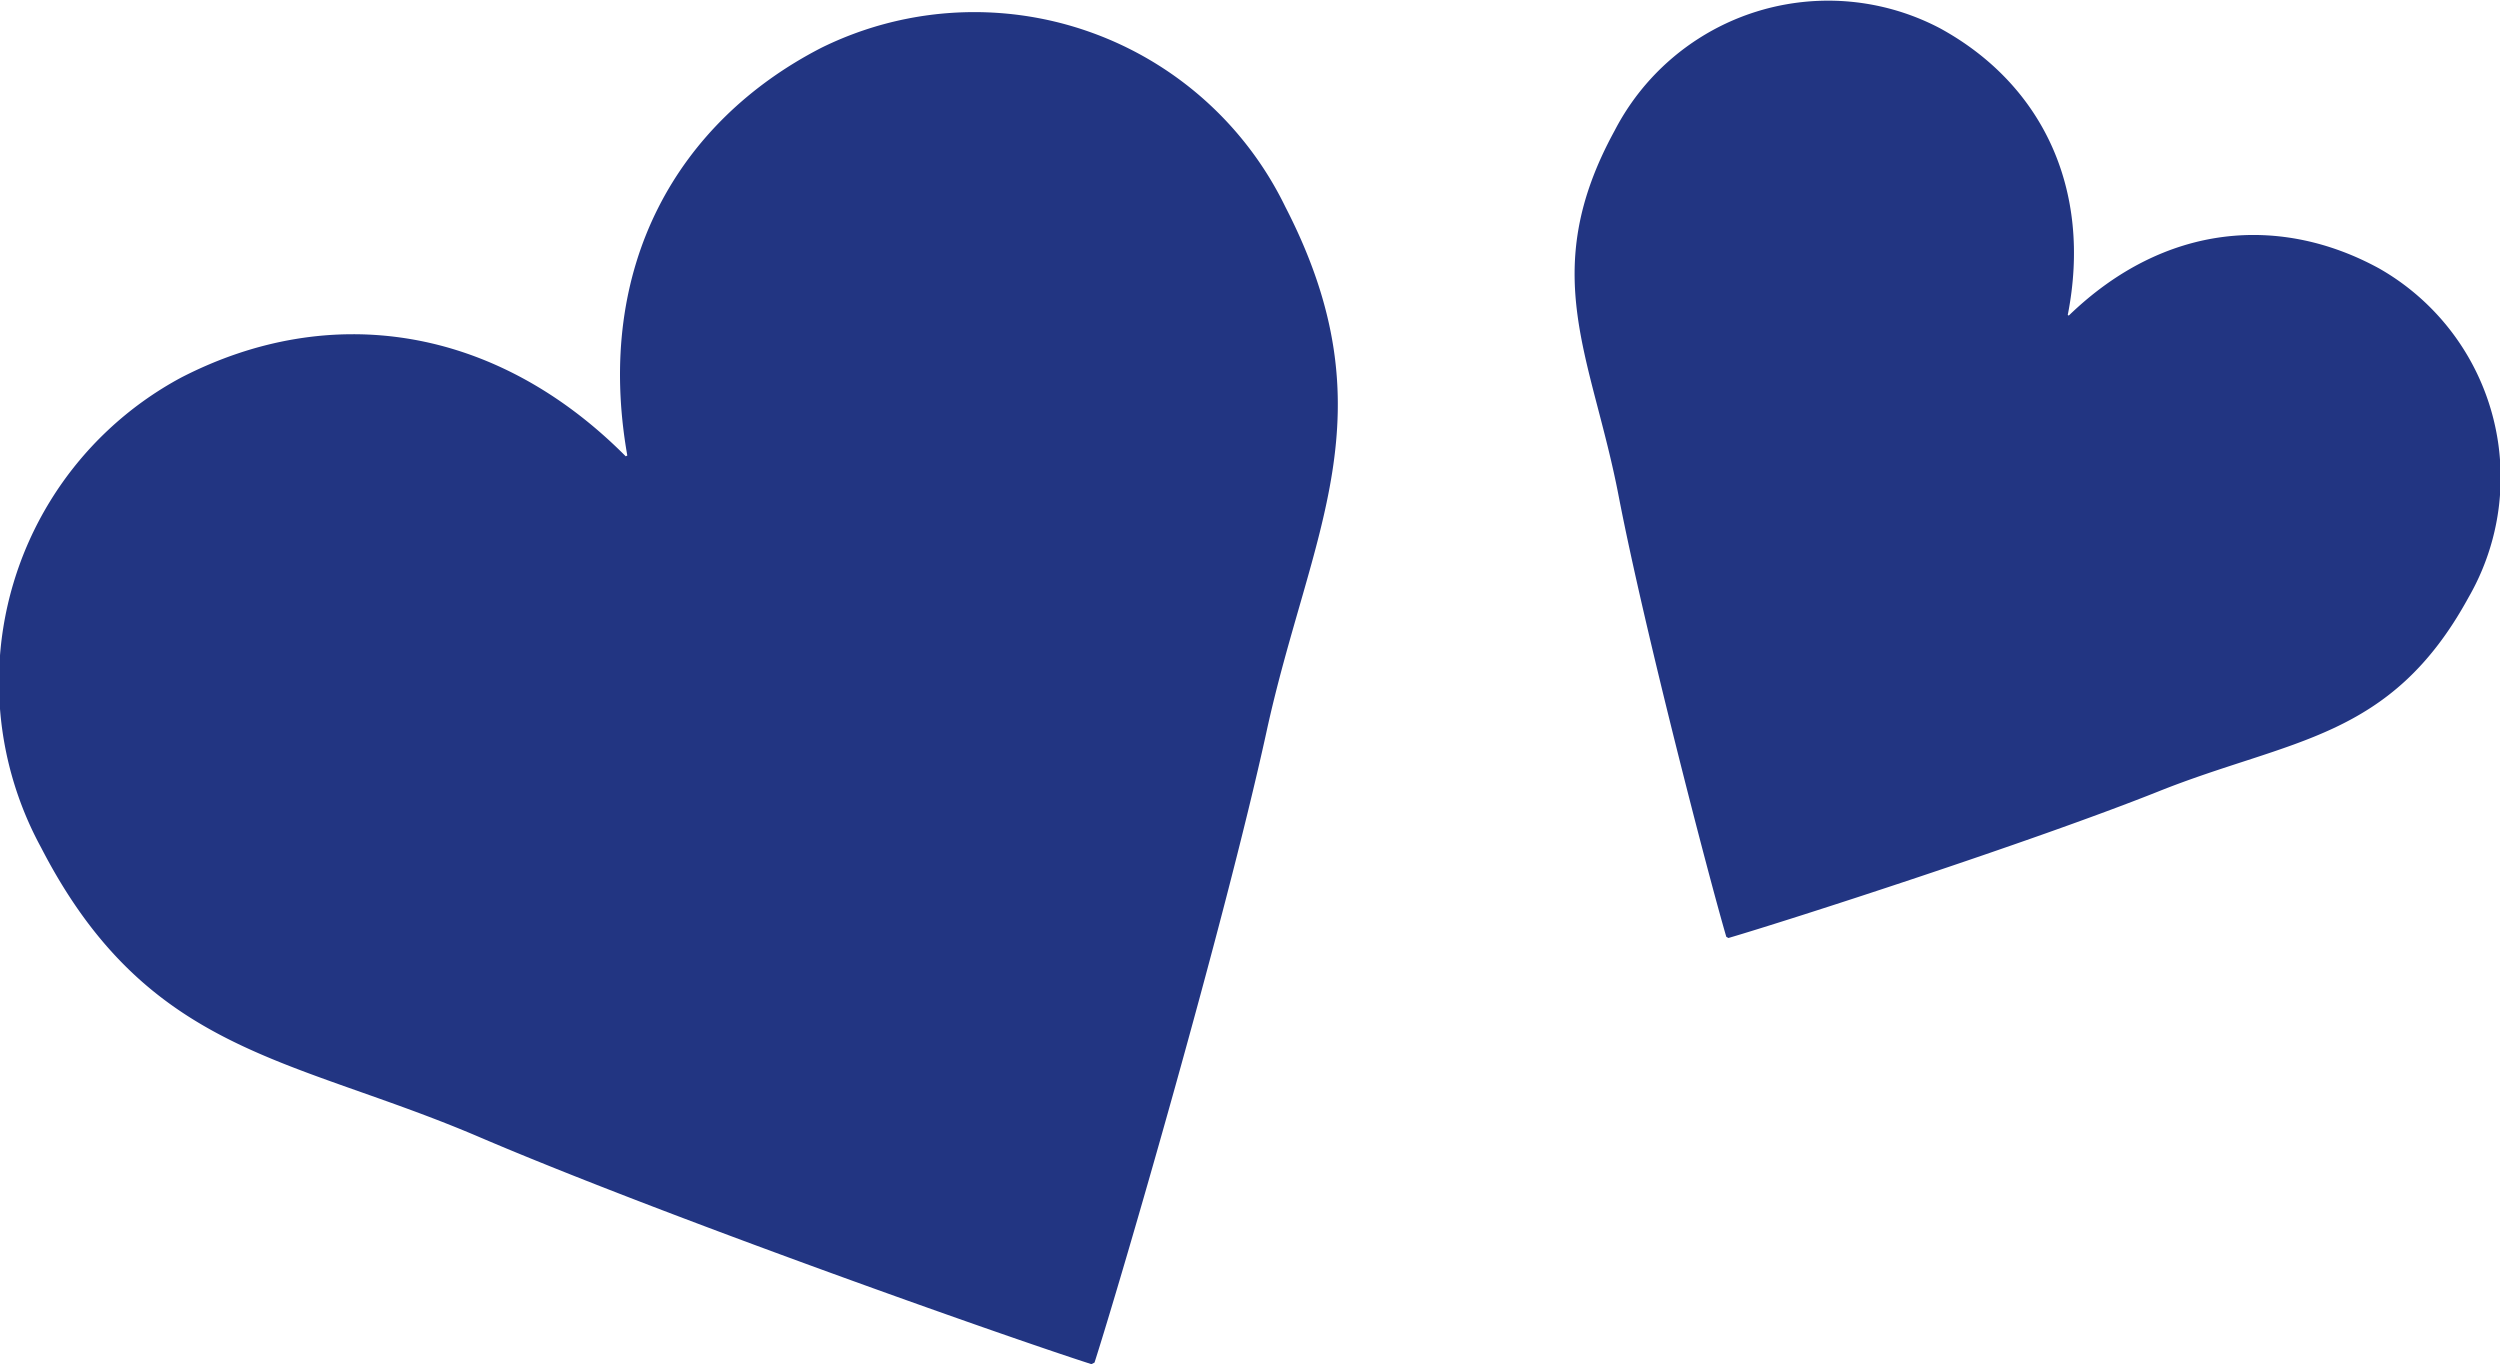
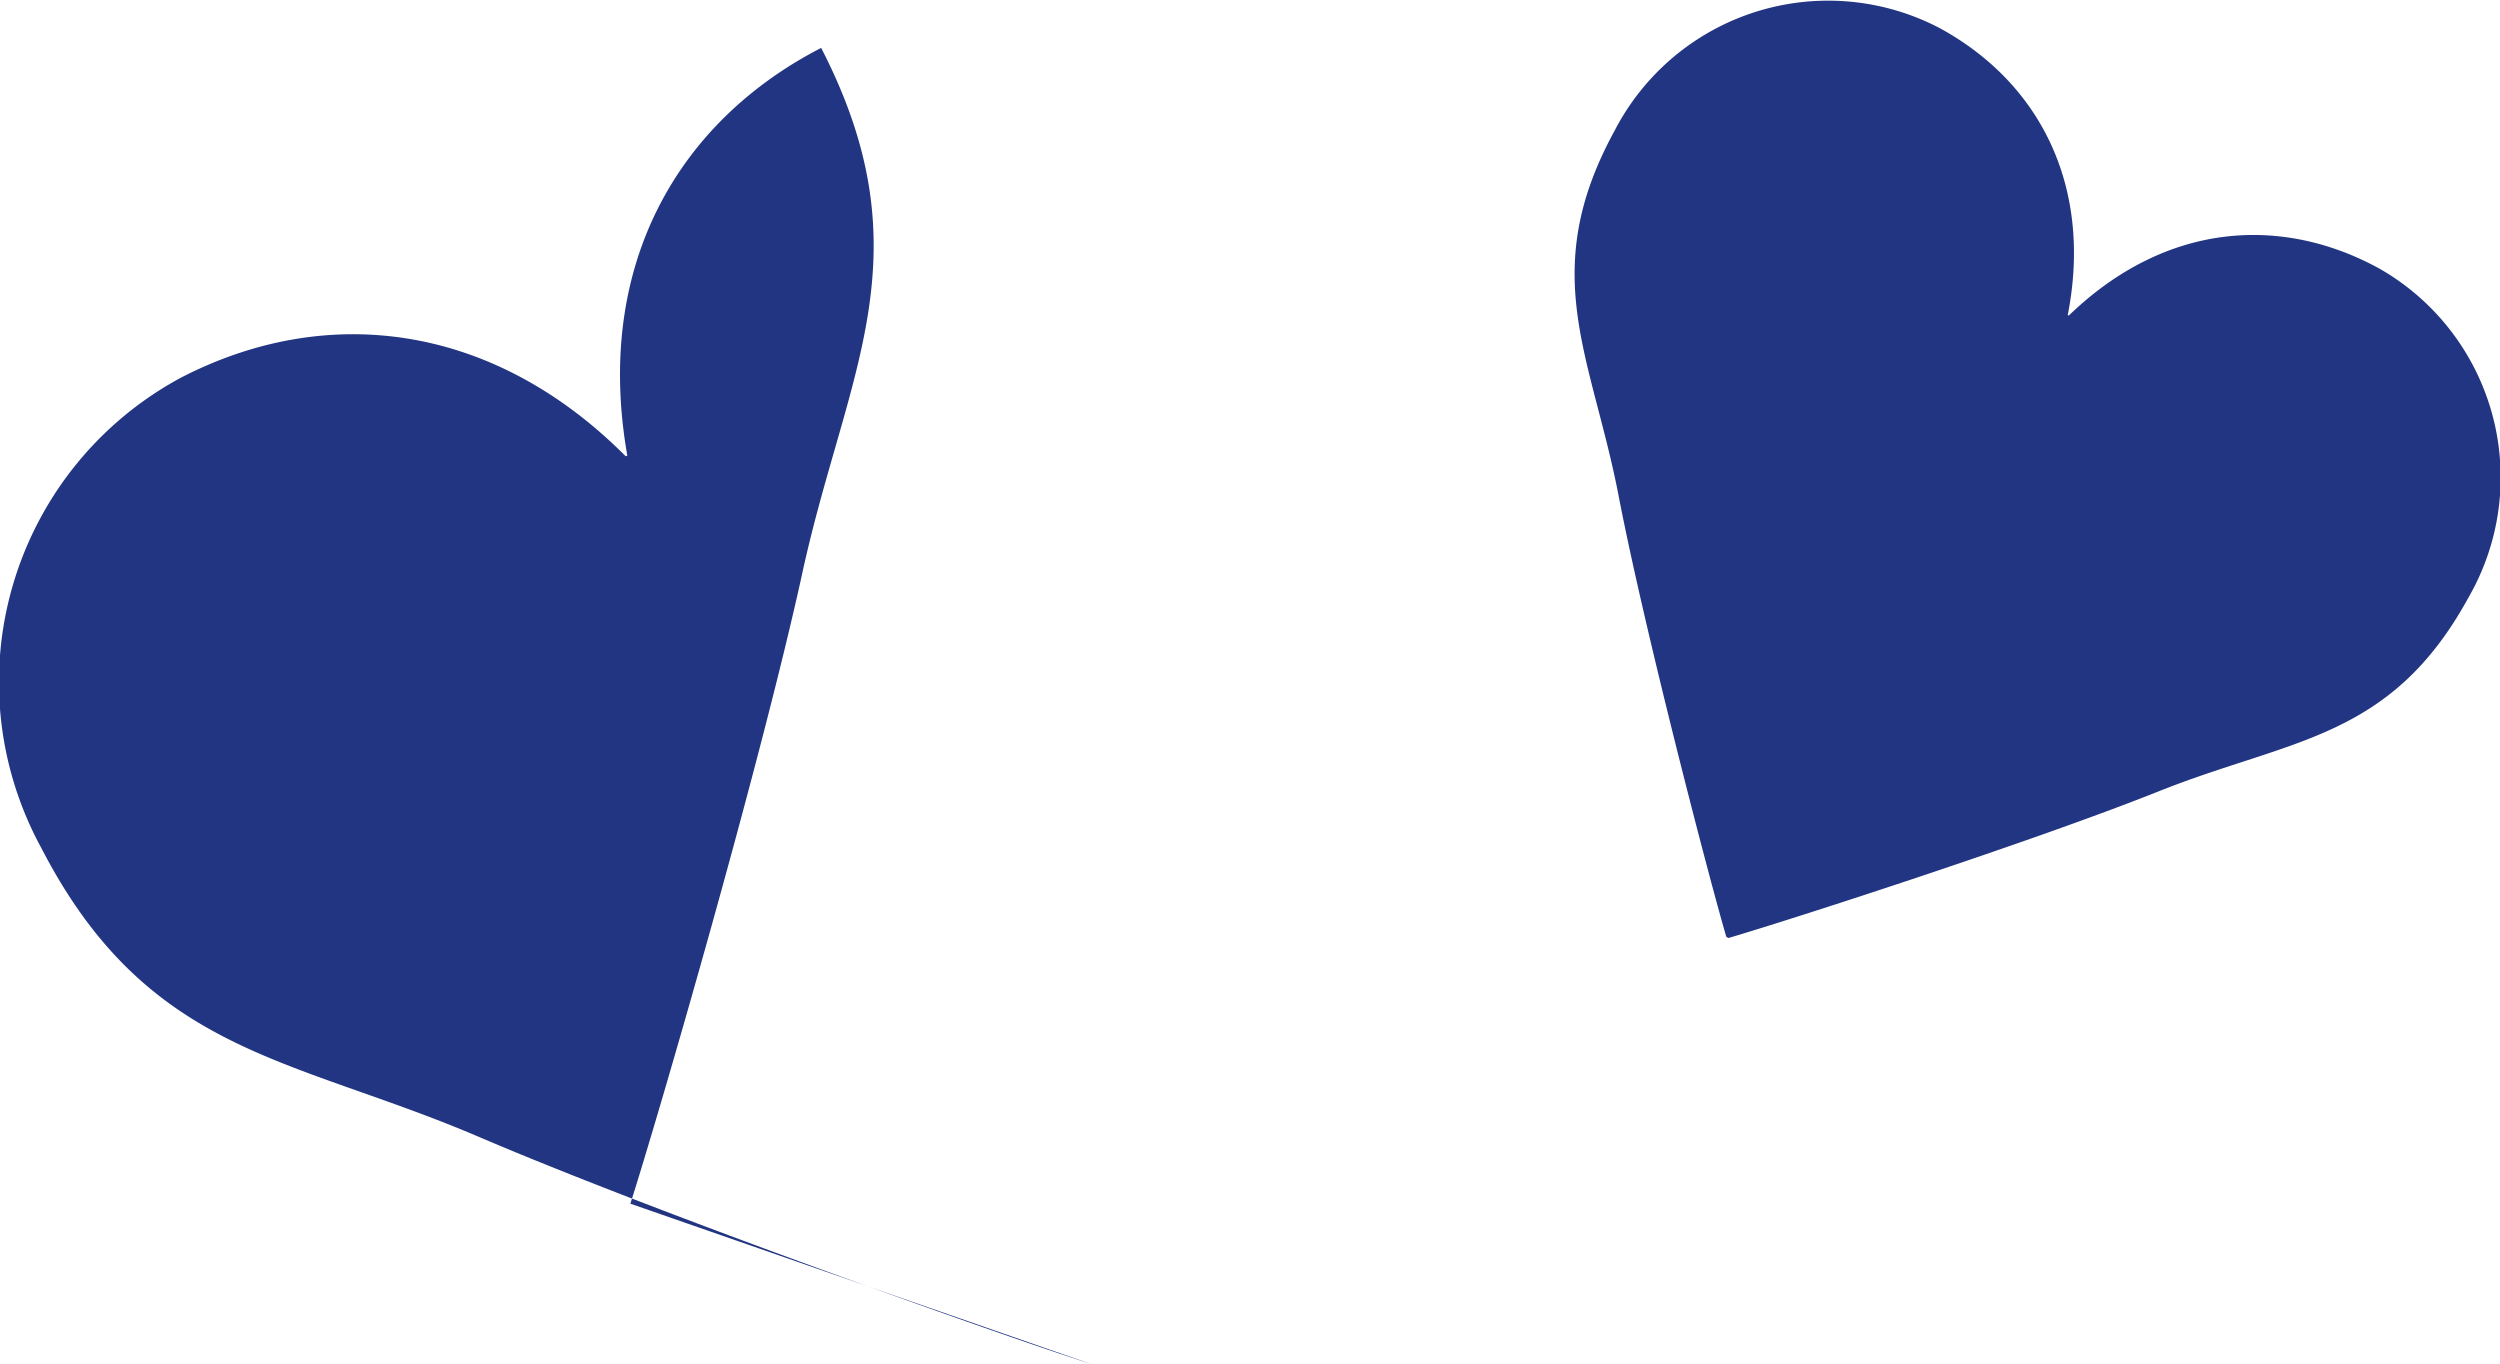
<svg xmlns="http://www.w3.org/2000/svg" viewBox="0 0 100 54.566">
-   <path fill="#223582" d="M43.657 54.566c-3.474-1.112-17.189-5.967-24.429-9.06-7.553-3.245-13.3-3.295-17.582-11.6A13.829 13.829 0 0 1 7.251 15.1c5.949-3.065 12.571-2.085 17.779 3.153l.062-.032C23.753 10.6 27.145 4.853 32.846 1.916a13.829 13.829 0 0 1 18.566 6.355c4.278 8.3.98 13.015-.763 21.049-1.685 7.69-5.756 21.708-6.868 25.182zM69.052 37.472c-.713-2.434-3.259-12.224-4.3-17.6-1.073-5.615-3.285-8.946-.168-14.644A9.615 9.615 0 0 1 77.6 1.131c4.083 2.233 6.1 6.429 5.11 11.469l.042.023c3.869-3.741 8.5-4.025 12.412-1.886a9.615 9.615 0 0 1 3.572 13.169c-3.117 5.7-7.114 5.634-12.42 7.76-5.085 2.025-14.745 5.141-17.179 5.854z" />
+   <path fill="#223582" d="M43.657 54.566c-3.474-1.112-17.189-5.967-24.429-9.06-7.553-3.245-13.3-3.295-17.582-11.6A13.829 13.829 0 0 1 7.251 15.1c5.949-3.065 12.571-2.085 17.779 3.153l.062-.032C23.753 10.6 27.145 4.853 32.846 1.916c4.278 8.3.98 13.015-.763 21.049-1.685 7.69-5.756 21.708-6.868 25.182zM69.052 37.472c-.713-2.434-3.259-12.224-4.3-17.6-1.073-5.615-3.285-8.946-.168-14.644A9.615 9.615 0 0 1 77.6 1.131c4.083 2.233 6.1 6.429 5.11 11.469l.042.023c3.869-3.741 8.5-4.025 12.412-1.886a9.615 9.615 0 0 1 3.572 13.169c-3.117 5.7-7.114 5.634-12.42 7.76-5.085 2.025-14.745 5.141-17.179 5.854z" />
</svg>